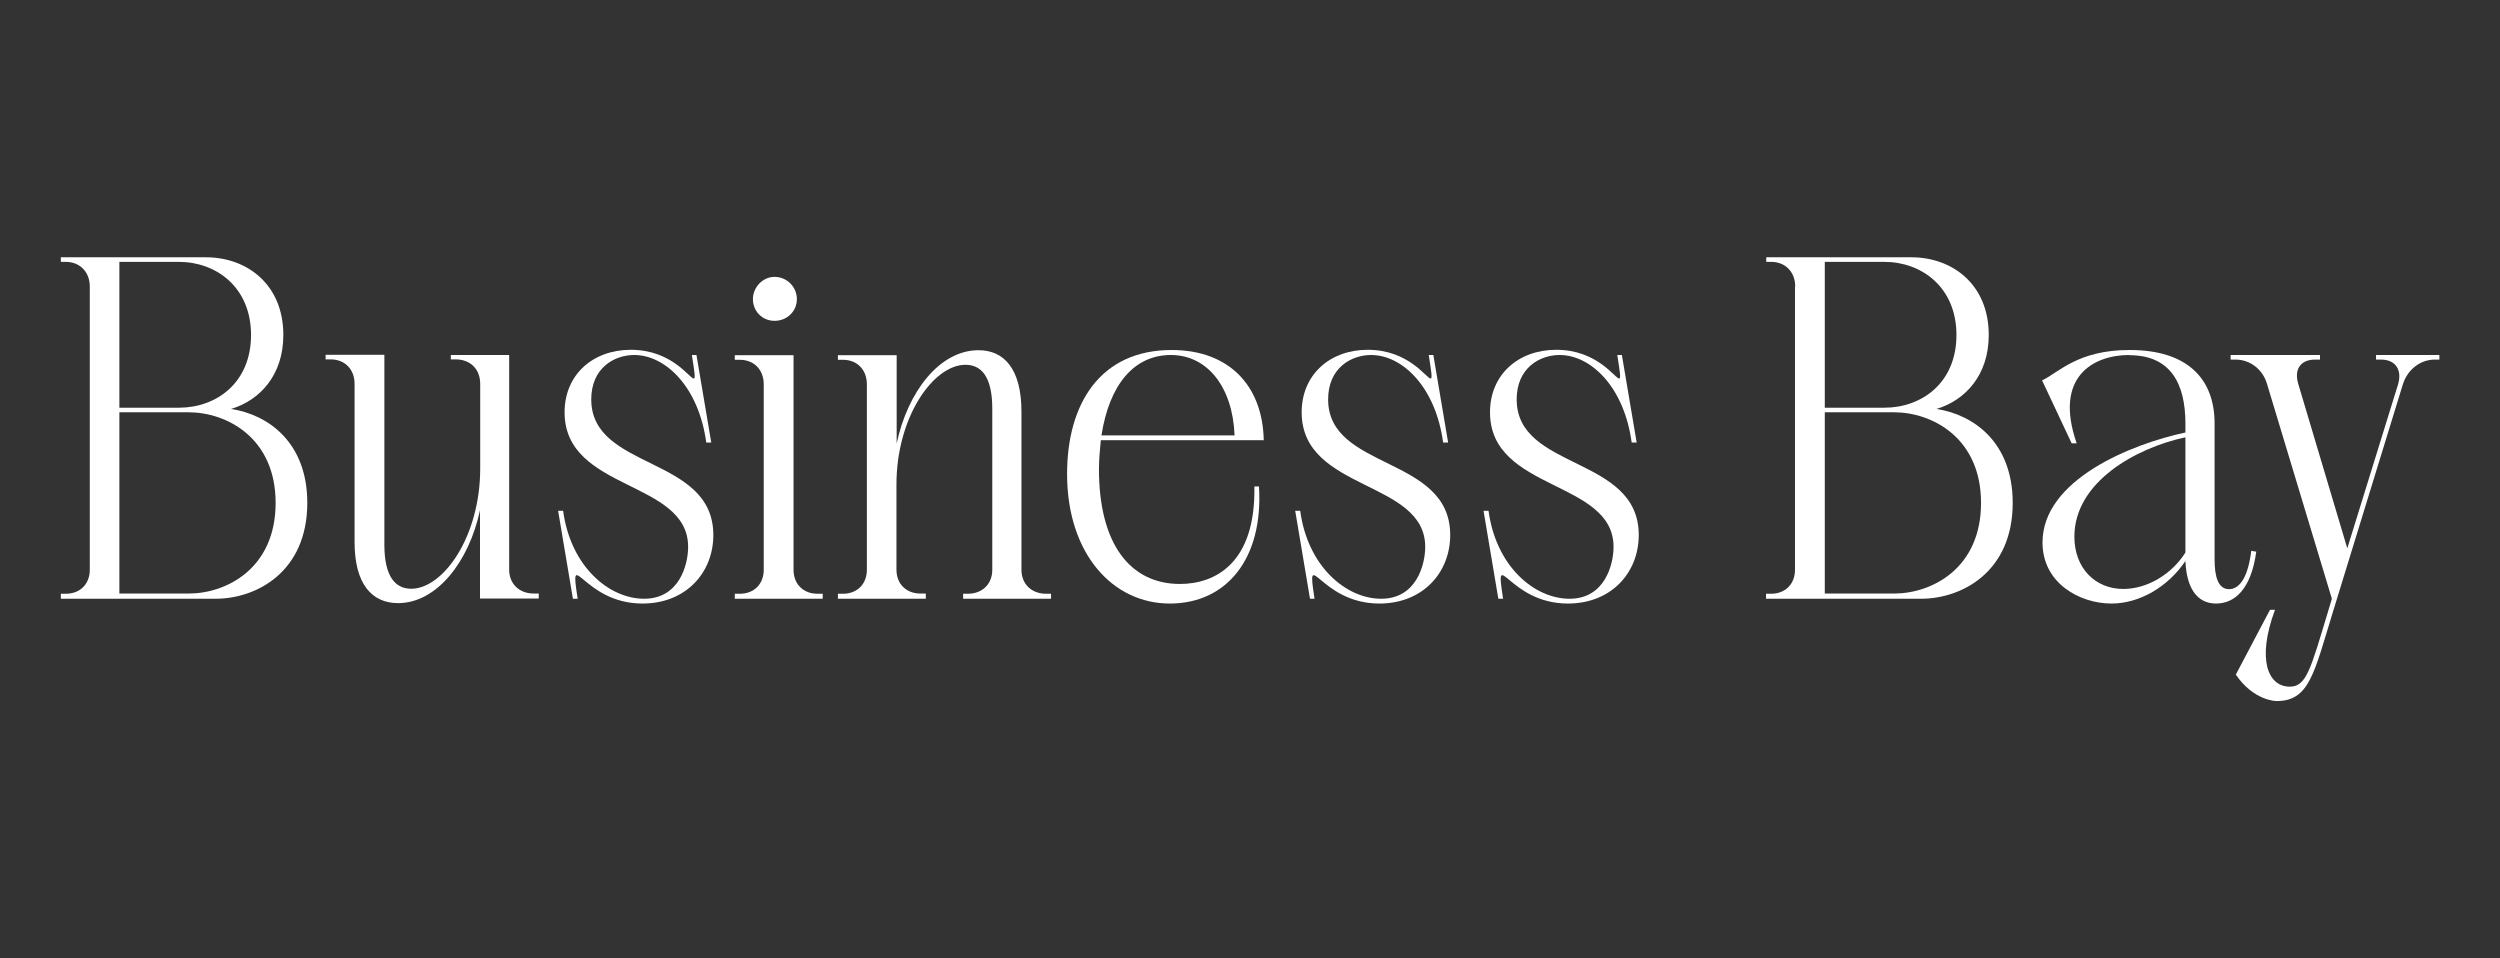
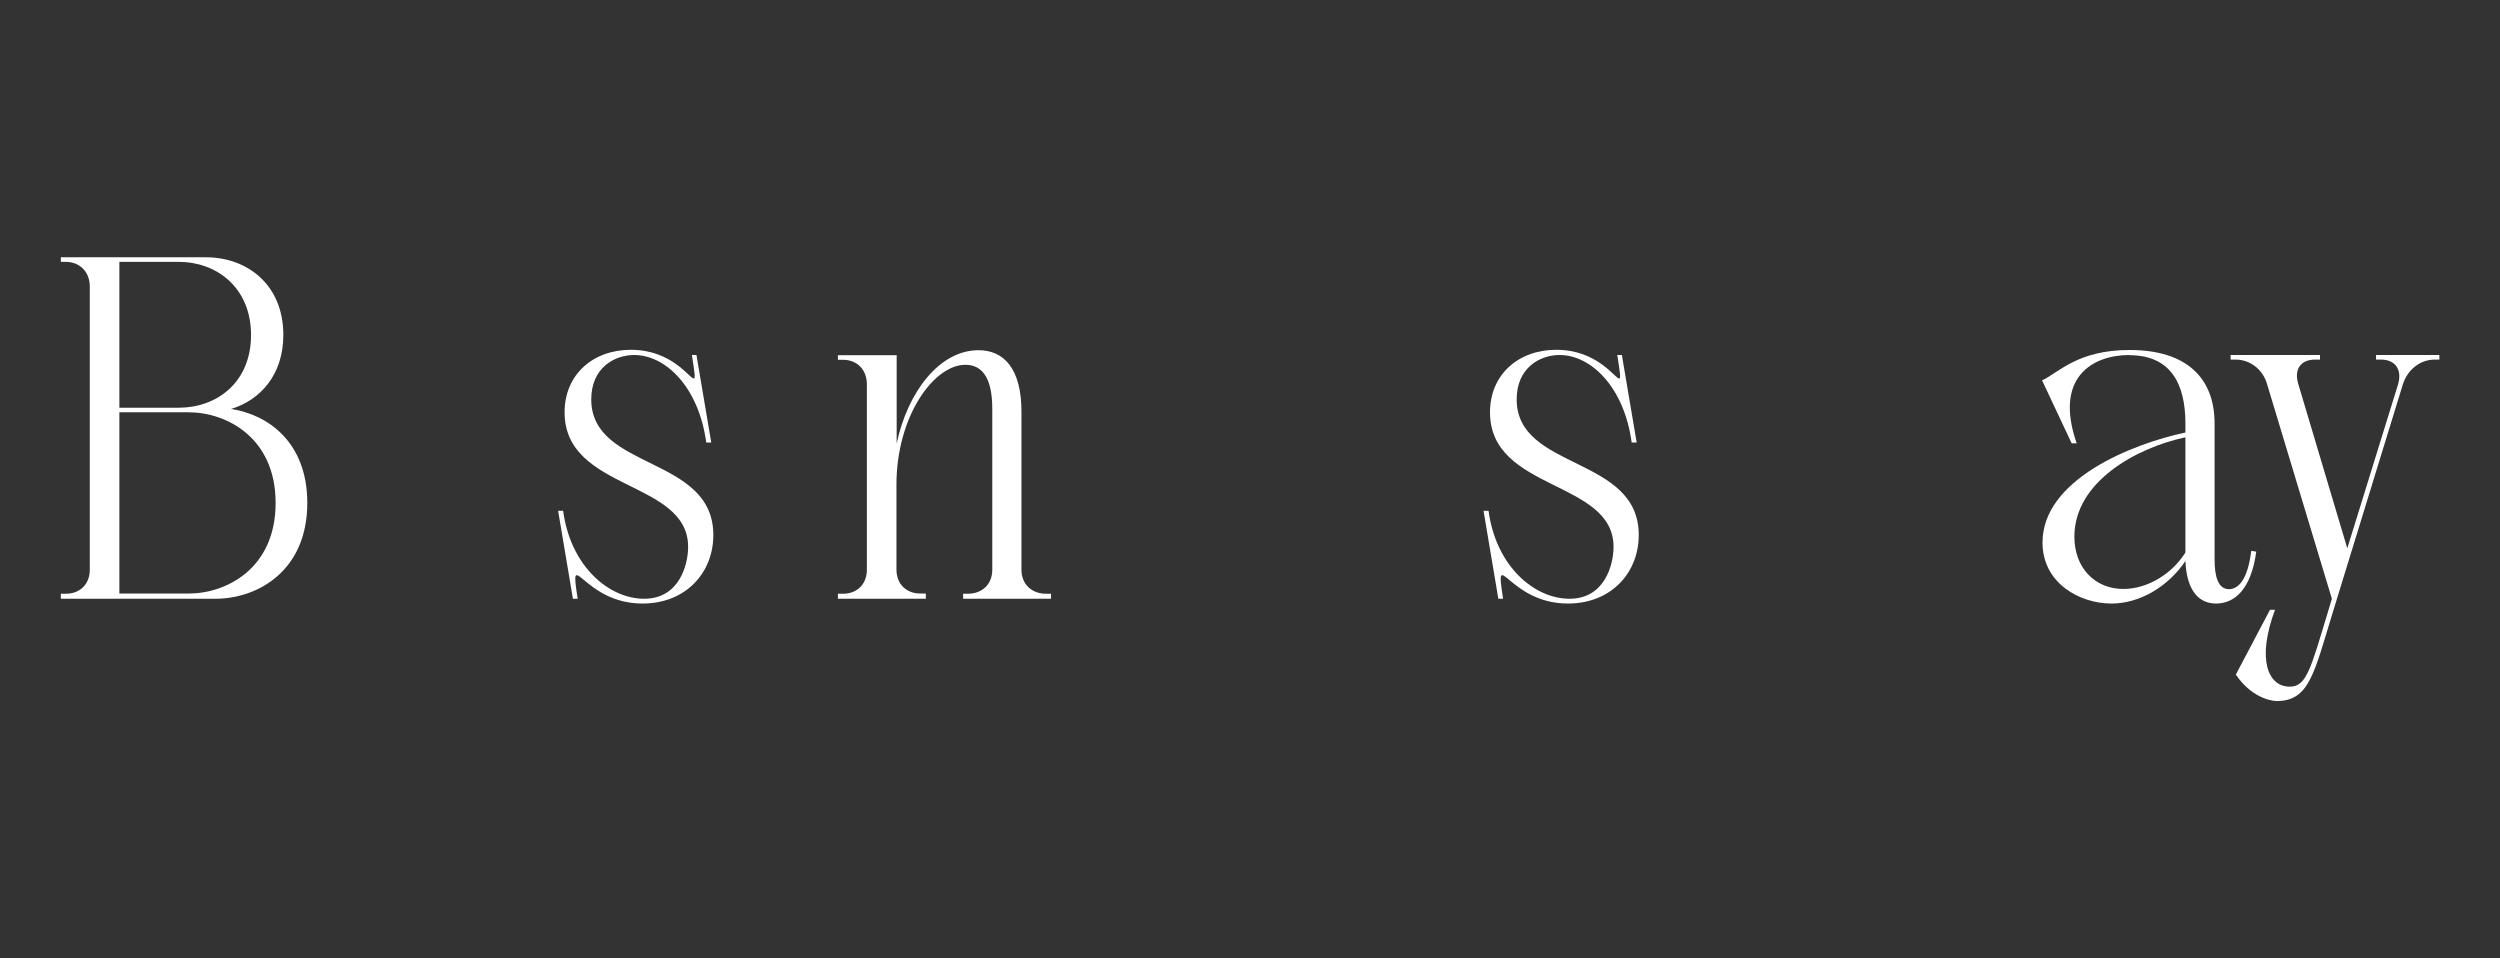
<svg xmlns="http://www.w3.org/2000/svg" id="Layer_1" data-name="Layer 1" viewBox="0 0 120 46">
  <rect x="0" y="0" width="120" height="46" fill="#333333" stroke="none" />
  <defs>
    <style>
      .cls-1 {
        fill: #fff;
      }
    </style>
  </defs>
  <path class="cls-1" d="m4.31,13.75c0-.69-.47-1.18-1.15-1.18h-.24v-.22h6.97c1.95,0,3.71,1.29,3.71,3.73,0,1.91-1.11,3.13-2.51,3.55,1.78.27,3.66,1.6,3.66,4.51,0,3.31-2.44,4.6-4.4,4.6H2.92v-.24h.24c.69,0,1.15-.47,1.15-1.15v-13.59Zm1.42,5.82h2.86c1.8,0,3.46-1.2,3.46-3.49s-1.67-3.51-3.46-3.51h-2.86v6.99Zm7.5,4.57c0-3.15-2.38-4.35-4.17-4.35h-3.33v8.7h3.33c1.8,0,4.17-1.2,4.17-4.35Z" />
-   <path class="cls-1" d="m21.64,17.26v-.22h2.8v10.3c0,.69.49,1.15,1.18,1.15h.24v.24h-2.82v-4.24c-.53,2.49-2.09,4.46-3.93,4.46-1.24,0-2.09-.89-2.09-2.93v-7.59c0-.71-.47-1.18-1.15-1.18h-.24v-.22h2.82v9.12c0,1.53.53,2.11,1.29,2.11,1.53,0,3.31-2.49,3.31-5.77v-4.06c0-.71-.47-1.18-1.18-1.18h-.22Z" />
  <path class="cls-1" d="m27.72,28.74h-.22l-.71-4.22h.24c.36,2.67,2.2,4.22,3.89,4.22s2.11-1.64,2.11-2.49c0-3.22-5.93-2.66-5.93-6.46,0-1.8,1.35-3,3.18-3,1.98,0,2.82,1.38,3.02,1.38.09,0,.04-.29-.09-1.13h.22l.71,4.2h-.24c-.36-2.66-1.95-4.2-3.46-4.2-.95,0-2.06.62-2.06,2.13,0,3.42,5.86,2.69,5.86,6.51,0,1.82-1.33,3.29-3.4,3.29-2.89,0-3.53-2.91-3.11-.22Z" />
-   <path class="cls-1" d="m39.49,28.5v.24h-4.22v-.24h.24c.69,0,1.15-.47,1.15-1.15v-8.9c0-.71-.47-1.18-1.15-1.18h-.24v-.22h2.82v10.3c0,.69.47,1.15,1.15,1.15h.24Zm-2.31-15.21c.6,0,1.07.49,1.07,1.07s-.47,1.04-1.07,1.04-1.04-.47-1.04-1.04.47-1.07,1.04-1.07Z" />
  <path class="cls-1" d="m44.44,28.5v.24h-4.22v-.24h.24c.69,0,1.15-.47,1.15-1.15v-8.9c0-.71-.47-1.18-1.15-1.18h-.24v-.22h2.82v4.24c.53-2.49,2.06-4.48,3.93-4.48,1.22,0,2.06.89,2.06,2.95v7.59c0,.69.49,1.15,1.18,1.15h.24v.24h-4.22v-.24h.22c.71,0,1.18-.47,1.18-1.15v-7.73c0-1.55-.53-2.11-1.29-2.11-1.53,0-3.31,2.49-3.31,5.75v4.08c0,.69.47,1.15,1.15,1.15h.24Z" />
-   <path class="cls-1" d="m52.84,21.12c-.04.44-.09.91-.09,1.4,0,3.58,1.49,5.51,3.89,5.51,1.67,0,3.64-.98,3.57-4.68h.22c.22,3.46-1.55,5.62-4.28,5.62s-4.93-2.38-4.93-6.22c0-3.38,1.6-5.95,5.02-5.95,2.77,0,4.37,1.73,4.42,4.33h-7.81Zm6.42-.22c-.09-2.33-1.31-3.86-3.06-3.86s-2.95,1.4-3.33,3.86h6.39Z" />
-   <path class="cls-1" d="m63.1,28.74h-.22l-.71-4.22h.24c.36,2.67,2.2,4.22,3.89,4.22s2.11-1.64,2.11-2.49c0-3.22-5.93-2.66-5.93-6.46,0-1.8,1.35-3,3.17-3,1.98,0,2.82,1.38,3.02,1.38.09,0,.04-.29-.09-1.13h.22l.71,4.2h-.24c-.36-2.66-1.95-4.2-3.46-4.2-.95,0-2.06.62-2.06,2.13,0,3.42,5.86,2.69,5.86,6.51,0,1.82-1.33,3.29-3.4,3.29-2.89,0-3.53-2.91-3.11-.22Z" />
  <path class="cls-1" d="m72.14,28.74h-.22l-.71-4.22h.24c.36,2.67,2.2,4.22,3.89,4.22s2.11-1.64,2.11-2.49c0-3.22-5.93-2.66-5.93-6.46,0-1.8,1.35-3,3.18-3,1.98,0,2.82,1.38,3.02,1.38.09,0,.04-.29-.09-1.13h.22l.71,4.2h-.24c-.36-2.66-1.95-4.2-3.46-4.2-.95,0-2.06.62-2.06,2.13,0,3.42,5.86,2.69,5.86,6.51,0,1.82-1.33,3.29-3.4,3.29-2.89,0-3.53-2.91-3.11-.22Z" />
-   <path class="cls-1" d="m86.17,13.75c0-.69-.47-1.18-1.15-1.18h-.24v-.22h6.97c1.95,0,3.71,1.29,3.71,3.73,0,1.91-1.11,3.13-2.51,3.55,1.78.27,3.66,1.6,3.66,4.51,0,3.31-2.44,4.6-4.4,4.6h-7.44v-.24h.24c.69,0,1.15-.47,1.15-1.15v-13.59Zm1.42,5.82h2.86c1.8,0,3.46-1.2,3.46-3.49s-1.67-3.51-3.46-3.51h-2.86v6.99Zm7.5,4.57c0-3.15-2.38-4.35-4.17-4.35h-3.33v8.7h3.33c1.8,0,4.17-1.2,4.17-4.35Z" />
  <path class="cls-1" d="m102.21,17.04c-1.73,0-3.64,1.04-2.53,4.24h-.24l-1.42-3.02c.8-.38,1.71-1.46,4.2-1.46,2.8,0,4.08,1.4,4.08,3.53v6.53c0,.84.18,1.42.69,1.42.4,0,.89-.36,1.07-1.84l.24.04c-.24,1.78-1.02,2.49-1.93,2.49-.95,0-1.42-.8-1.47-2.04-.84,1.24-2.2,2.04-3.55,2.04-1.53,0-3.31-.98-3.31-2.93,0-3.02,4.28-4.73,6.86-5.28v-.42c0-1.98-.75-3.29-2.69-3.29Zm2.69,3.95c-2.38.51-5.33,2.15-5.33,4.77,0,1.51,1,2.51,2.35,2.51,1.15,0,2.33-.71,2.98-1.75v-5.53Z" />
  <path class="cls-1" d="m109.27,33.65s-1.09,0-1.95-1.27l1.64-3.11h.24c-.89,2.4-.33,3.69.71,3.69.8,0,1-.84,1.84-3.62l.18-.6-3.11-10.3c-.2-.71-.82-1.18-1.51-1.18h-.24v-.22h4.29v.22h-.24c-.69,0-1.02.47-.8,1.18l2.35,7.88,2.44-7.88c.2-.69-.13-1.18-.82-1.18h-.24v-.22h3.04v.22h-.22c-.71,0-1.31.49-1.53,1.18l-3.35,10.9c-.91,2.95-1.13,4.31-2.71,4.31Z" />
</svg>